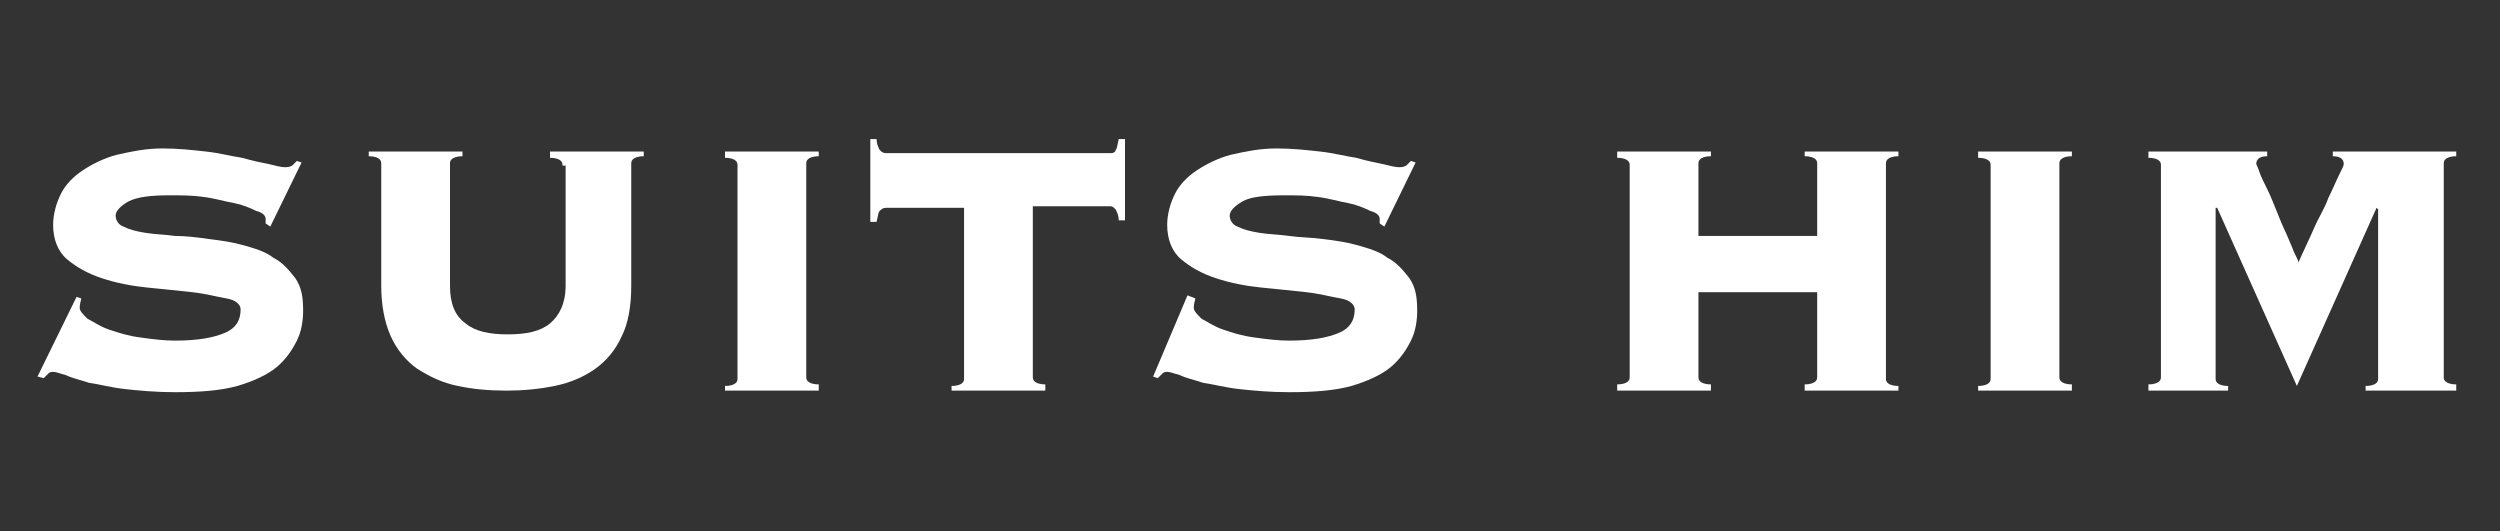
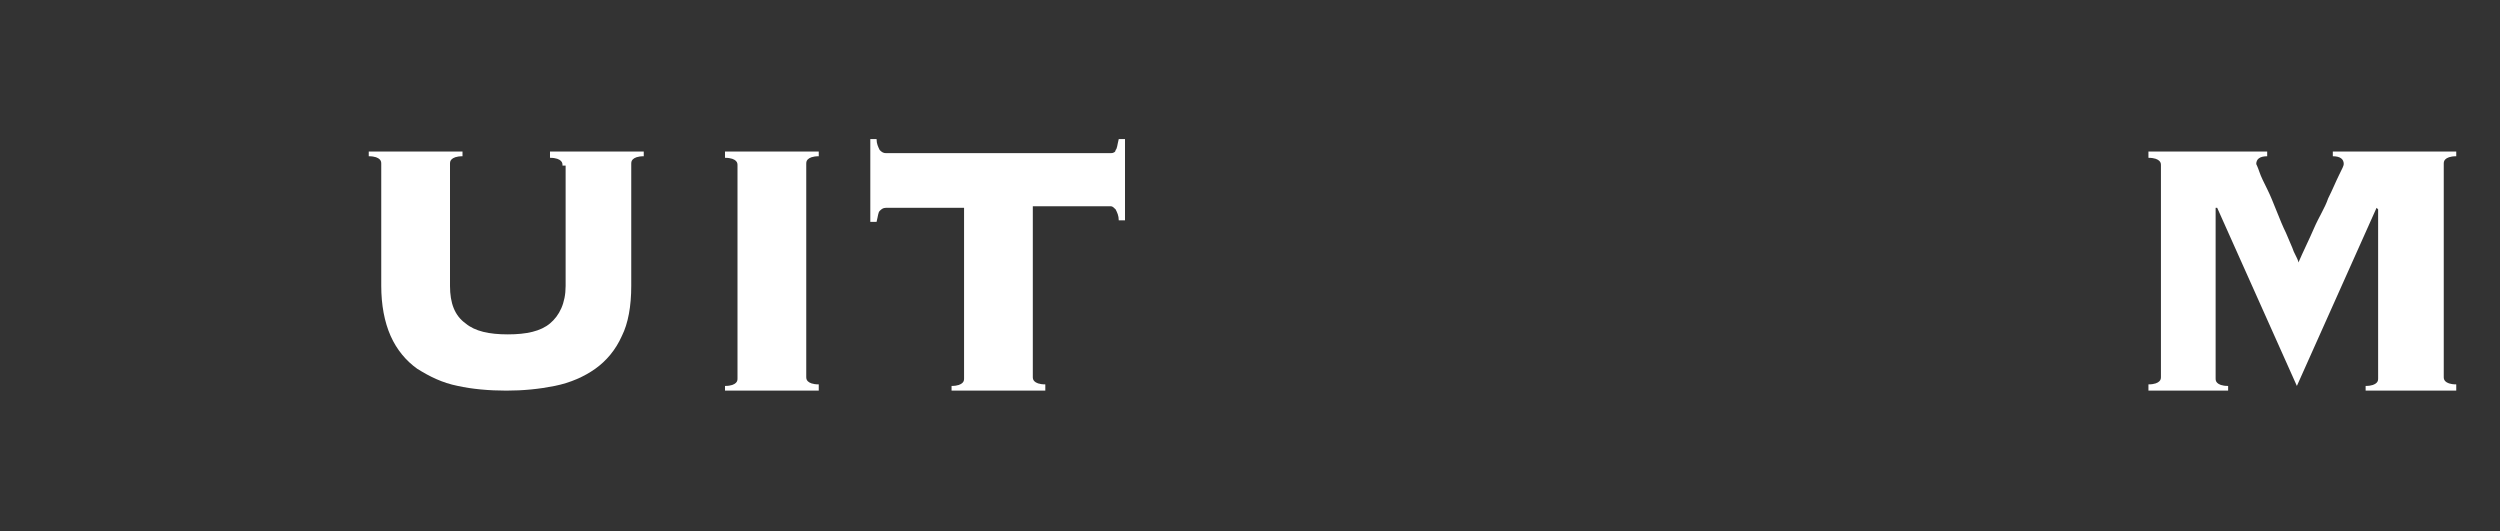
<svg xmlns="http://www.w3.org/2000/svg" version="1.1" id="Layer_1" x="0px" y="0px" viewBox="0 0 160 34" style="enable-background:new 0 0 160 34;" xml:space="preserve">
  <rect x="0" y="0" width="160" height="34" fill="#333333" stroke="none" />
  <style type="text/css">
	.st0{fill:#FFFFFF;}
</style>
  <g>
-     <path class="st0" d="M5.2,19.1c0,0.1-0.1,0.3-0.1,0.6c0,0.2,0.2,0.4,0.5,0.7c0.4,0.2,0.8,0.5,1.4,0.7c0.6,0.2,1.2,0.4,2,0.5   c0.7,0.1,1.5,0.2,2.2,0.2c1.5,0,2.5-0.2,3.2-0.5c0.7-0.3,1-0.8,1-1.5c0-0.3-0.3-0.6-0.9-0.7c-0.6-0.1-1.3-0.3-2.2-0.4   c-0.9-0.1-1.9-0.2-2.9-0.3c-1-0.1-2-0.3-2.9-0.6c-0.9-0.3-1.6-0.7-2.2-1.2c-0.6-0.5-0.9-1.3-0.9-2.2c0-0.7,0.2-1.4,0.5-2   c0.3-0.6,0.8-1.1,1.4-1.5c0.6-0.4,1.4-0.8,2.2-1c0.9-0.2,1.8-0.4,2.9-0.4c1,0,1.9,0.1,2.8,0.2c0.9,0.1,1.6,0.3,2.3,0.4   c0.7,0.2,1.2,0.3,1.7,0.4c0.4,0.1,0.8,0.2,1,0.2c0.2,0,0.3,0,0.5-0.1c0.1-0.1,0.2-0.2,0.3-0.3l0.3,0.1l-2,4.1L17,14.3V14   c0-0.2-0.2-0.4-0.6-0.5c-0.4-0.2-0.9-0.4-1.4-0.5c-0.6-0.1-1.2-0.3-2-0.4c-0.7-0.1-1.4-0.1-2.1-0.1c-1.3,0-2.1,0.1-2.7,0.4   c-0.5,0.3-0.8,0.6-0.8,0.9c0,0.3,0.2,0.6,0.5,0.7c0.4,0.2,0.8,0.3,1.4,0.4c0.6,0.1,1.2,0.1,1.9,0.2c0.7,0,1.5,0.1,2.2,0.2   c0.8,0.1,1.5,0.2,2.2,0.4c0.7,0.2,1.4,0.4,1.9,0.8c0.6,0.3,1,0.8,1.4,1.3c0.4,0.6,0.5,1.2,0.5,2.1c0,0.6-0.1,1.3-0.4,1.9   c-0.3,0.6-0.7,1.2-1.3,1.7s-1.5,0.9-2.5,1.2c-1.1,0.3-2.4,0.4-4,0.4c-1.2,0-2.3-0.1-3.2-0.2c-0.9-0.1-1.6-0.3-2.3-0.4   c-0.6-0.2-1.1-0.3-1.5-0.5c-0.4-0.1-0.6-0.2-0.8-0.2c-0.1,0-0.2,0-0.3,0.1c-0.1,0.1-0.2,0.2-0.3,0.3l-0.4-0.1L4.9,19L5.2,19.1z" />
    <path class="st0" d="M36,10.6c0-0.1,0-0.2-0.1-0.3c-0.1-0.1-0.3-0.2-0.7-0.2V9.7h6V10c-0.4,0-0.6,0.1-0.7,0.2   c-0.1,0.1-0.1,0.2-0.1,0.3v7.8c0,1.3-0.2,2.4-0.6,3.2c-0.4,0.9-1,1.6-1.7,2.1c-0.7,0.5-1.6,0.9-2.6,1.1s-2,0.3-3.1,0.3   c-1.1,0-2.2-0.1-3.1-0.3c-1-0.2-1.8-0.6-2.6-1.1c-0.7-0.5-1.3-1.2-1.7-2.1c-0.4-0.9-0.6-2-0.6-3.2v-7.8c0-0.1,0-0.2-0.1-0.3   c-0.1-0.1-0.3-0.2-0.7-0.2V9.7h6V10c-0.4,0-0.6,0.1-0.7,0.2c-0.1,0.1-0.1,0.2-0.1,0.3v7.8c0,1.1,0.3,1.9,1,2.4   c0.6,0.5,1.5,0.7,2.7,0.7c1.2,0,2.1-0.2,2.7-0.7c0.6-0.5,1-1.3,1-2.4V10.6z" />
    <path class="st0" d="M46.4,24.7c0.4,0,0.6-0.1,0.7-0.2c0.1-0.1,0.1-0.2,0.1-0.3V10.6c0-0.1,0-0.2-0.1-0.3c-0.1-0.1-0.3-0.2-0.7-0.2   V9.7h6V10c-0.4,0-0.6,0.1-0.7,0.2c-0.1,0.1-0.1,0.2-0.1,0.3v13.6c0,0.1,0,0.2,0.1,0.3c0.1,0.1,0.3,0.2,0.7,0.2V25h-6V24.7z" />
    <path class="st0" d="M60.9,24.7c0.4,0,0.6-0.1,0.7-0.2c0.1-0.1,0.1-0.2,0.1-0.3V13.3h-5c-0.2,0-0.3,0.1-0.4,0.2   c-0.1,0.1-0.1,0.3-0.2,0.7h-0.4V8.9h0.4c0,0.3,0.1,0.5,0.2,0.7c0.1,0.1,0.2,0.2,0.4,0.2h14.4c0.2,0,0.3-0.1,0.3-0.2   c0.1-0.1,0.1-0.3,0.2-0.7H72v5.2h-0.4c0-0.3-0.1-0.5-0.2-0.7c-0.1-0.1-0.2-0.2-0.3-0.2h-5v10.9c0,0.1,0,0.2,0.1,0.3   c0.1,0.1,0.3,0.2,0.7,0.2V25h-6V24.7z" />
-     <path class="st0" d="M76.5,19.1c0,0.1-0.1,0.3-0.1,0.6c0,0.2,0.2,0.4,0.5,0.7c0.4,0.2,0.8,0.5,1.4,0.7c0.6,0.2,1.2,0.4,2,0.5   c0.7,0.1,1.5,0.2,2.2,0.2c1.5,0,2.5-0.2,3.2-0.5c0.7-0.3,1-0.8,1-1.5c0-0.3-0.3-0.6-0.9-0.7c-0.6-0.1-1.3-0.3-2.2-0.4   s-1.9-0.2-2.9-0.3c-1-0.1-2-0.3-2.9-0.6c-0.9-0.3-1.6-0.7-2.2-1.2c-0.6-0.5-0.9-1.3-0.9-2.2c0-0.7,0.2-1.4,0.5-2   c0.3-0.6,0.8-1.1,1.4-1.5c0.6-0.4,1.4-0.8,2.2-1c0.9-0.2,1.8-0.4,2.9-0.4c1,0,1.9,0.1,2.8,0.2c0.9,0.1,1.6,0.3,2.3,0.4   c0.7,0.2,1.2,0.3,1.7,0.4c0.4,0.1,0.8,0.2,1,0.2s0.3,0,0.5-0.1c0.1-0.1,0.2-0.2,0.3-0.3l0.3,0.1l-2,4.1l-0.3-0.2V14   c0-0.2-0.2-0.4-0.6-0.5c-0.4-0.2-0.9-0.4-1.4-0.5c-0.6-0.1-1.2-0.3-2-0.4c-0.7-0.1-1.4-0.1-2.1-0.1c-1.3,0-2.2,0.1-2.7,0.4   c-0.5,0.3-0.8,0.6-0.8,0.9c0,0.3,0.2,0.6,0.5,0.7c0.4,0.2,0.8,0.3,1.4,0.4c0.6,0.1,1.2,0.1,1.9,0.2s1.5,0.1,2.2,0.2   c0.8,0.1,1.5,0.2,2.2,0.4c0.7,0.2,1.4,0.4,1.9,0.8c0.6,0.3,1,0.8,1.4,1.3c0.4,0.6,0.5,1.2,0.5,2.1c0,0.6-0.1,1.3-0.4,1.9   c-0.3,0.6-0.7,1.2-1.3,1.7c-0.6,0.5-1.5,0.9-2.5,1.2c-1.1,0.3-2.4,0.4-4,0.4c-1.2,0-2.3-0.1-3.2-0.2c-0.9-0.1-1.6-0.3-2.3-0.4   c-0.6-0.2-1.1-0.3-1.5-0.5c-0.4-0.1-0.6-0.2-0.8-0.2c-0.1,0-0.2,0-0.3,0.1c-0.1,0.1-0.2,0.2-0.3,0.3l-0.3-0.1l2.2-5.2L76.5,19.1z" />
-     <path class="st0" d="M120.7,24.2c0,0.1,0,0.2,0.1,0.3c0.1,0.1,0.3,0.2,0.7,0.2V25h-6v-0.4c0.4,0,0.6-0.1,0.7-0.2   c0.1-0.1,0.1-0.2,0.1-0.3v-5.4h-7.6v5.4c0,0.1,0,0.2,0.1,0.3c0.1,0.1,0.3,0.2,0.7,0.2V25h-6v-0.4c0.4,0,0.6-0.1,0.7-0.2   c0.1-0.1,0.1-0.2,0.1-0.3V10.6c0-0.1,0-0.2-0.1-0.3c-0.1-0.1-0.3-0.2-0.7-0.2V9.7h6V10c-0.4,0-0.6,0.1-0.7,0.2   c-0.1,0.1-0.1,0.2-0.1,0.3v4.6h7.6v-4.6c0-0.1,0-0.2-0.1-0.3c-0.1-0.1-0.3-0.2-0.7-0.2V9.7h6V10c-0.4,0-0.6,0.1-0.7,0.2   c-0.1,0.1-0.1,0.2-0.1,0.3V24.2z" />
-     <path class="st0" d="M126.6,24.7c0.4,0,0.6-0.1,0.7-0.2c0.1-0.1,0.1-0.2,0.1-0.3V10.6c0-0.1,0-0.2-0.1-0.3   c-0.1-0.1-0.3-0.2-0.7-0.2V9.7h6V10c-0.4,0-0.6,0.1-0.7,0.2c-0.1,0.1-0.1,0.2-0.1,0.3v13.6c0,0.1,0,0.2,0.1,0.3   c0.1,0.1,0.3,0.2,0.7,0.2V25h-6V24.7z" />
    <path class="st0" d="M151.4,24.7c0.4,0,0.6-0.1,0.7-0.2c0.1-0.1,0.1-0.2,0.1-0.3V13.4l-0.1-0.1L147,24.7l-5.1-11.4h-0.1v10.9   c0,0.1,0,0.2,0.1,0.3c0.1,0.1,0.3,0.2,0.7,0.2V25h-5.1v-0.4c0.4,0,0.6-0.1,0.7-0.2c0.1-0.1,0.1-0.2,0.1-0.3V10.6   c0-0.1,0-0.2-0.1-0.3c-0.1-0.1-0.3-0.2-0.7-0.2V9.7h7.6V10c-0.5,0-0.7,0.2-0.7,0.5c0,0,0.1,0.2,0.2,0.5c0.1,0.3,0.3,0.7,0.5,1.1   c0.2,0.4,0.4,0.9,0.6,1.4c0.2,0.5,0.4,1,0.6,1.4c0.2,0.5,0.4,0.9,0.5,1.2c0.2,0.4,0.3,0.6,0.3,0.7c0.3-0.7,0.7-1.5,1-2.2   c0.3-0.7,0.7-1.3,0.9-1.9c0.3-0.6,0.5-1.1,0.7-1.5c0.2-0.4,0.3-0.6,0.3-0.7c0-0.3-0.2-0.5-0.7-0.5V9.7h7.9V10   c-0.4,0-0.6,0.1-0.7,0.2c-0.1,0.1-0.1,0.2-0.1,0.3v13.6c0,0.1,0,0.2,0.1,0.3c0.1,0.1,0.3,0.2,0.7,0.2V25h-5.8V24.7z" />
  </g>
</svg>